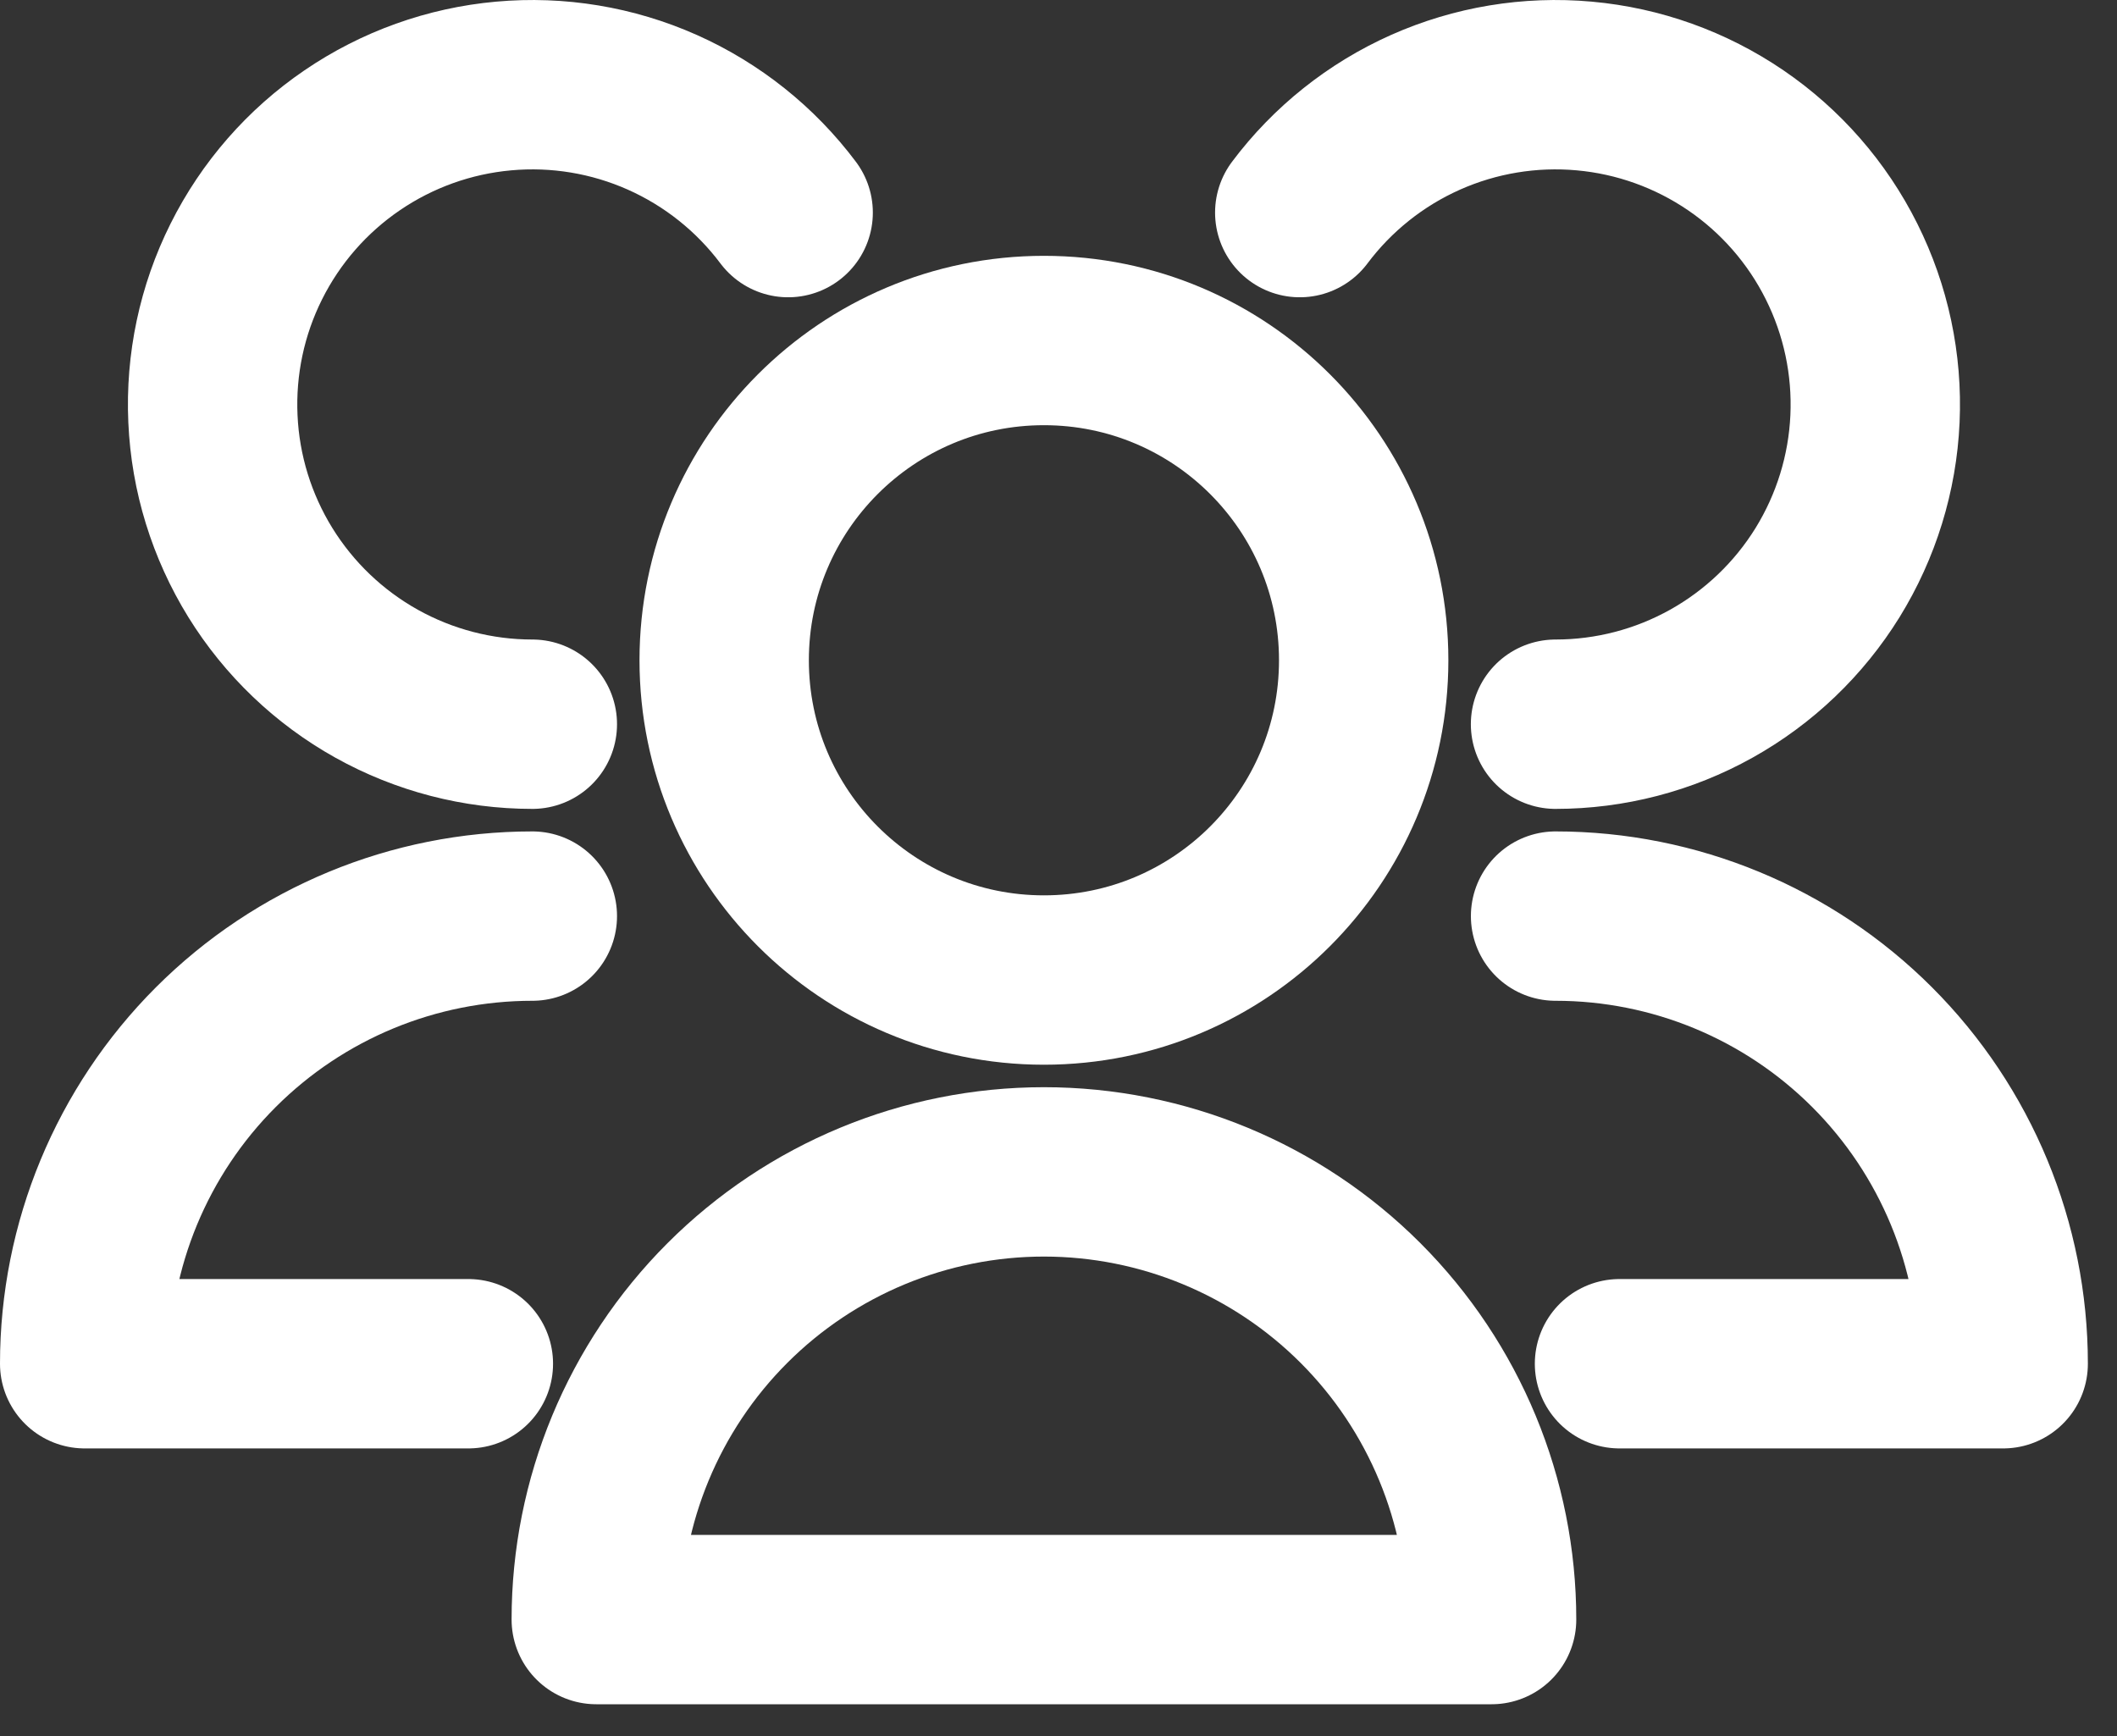
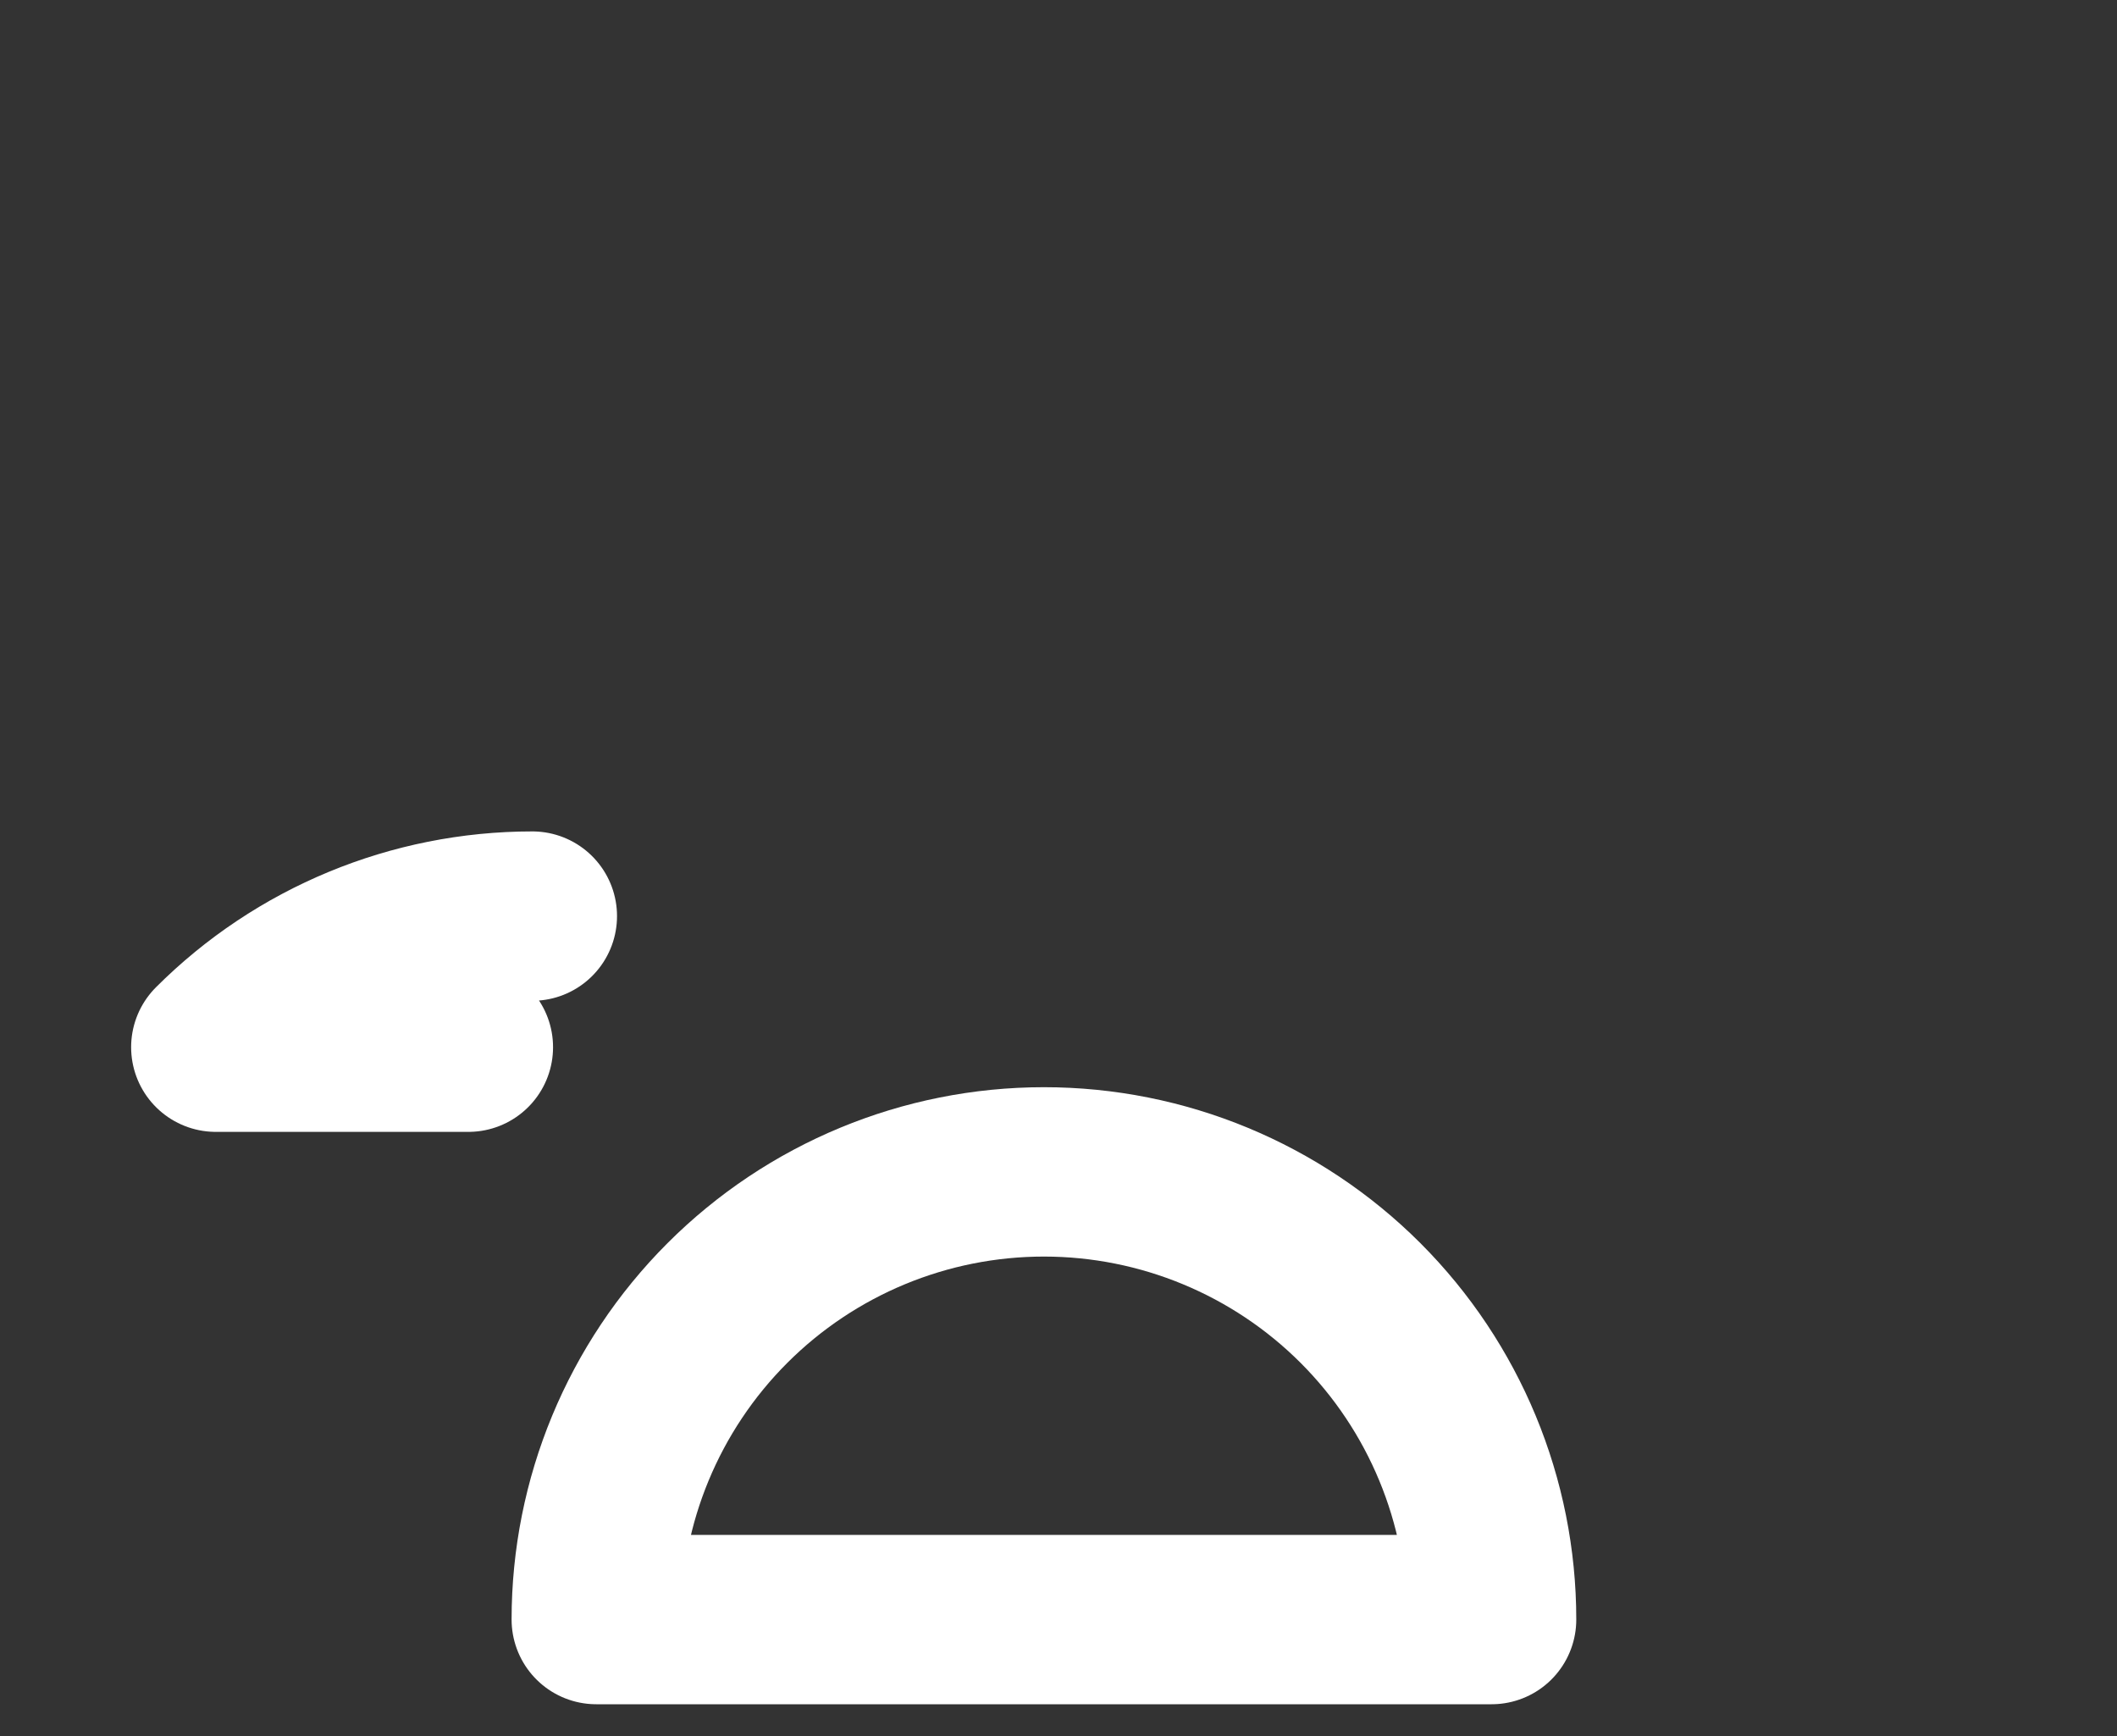
<svg xmlns="http://www.w3.org/2000/svg" width="50" height="41" viewBox="0 0 50 41" fill="none">
  <rect x="0" y="0" width="50" height="41" fill="#333333" stroke="none" />
-   <path d="M24.656 23.146C28.827 23.146 32.208 19.765 32.208 15.594C32.208 11.423 28.827 8.042 24.656 8.042C20.485 8.042 17.104 11.423 17.104 15.594C17.104 19.765 20.485 23.146 24.656 23.146Z" stroke="white" stroke-width="4" stroke-linecap="round" stroke-linejoin="round" />
  <path d="M35.229 38.25C35.229 35.446 34.115 32.757 32.133 30.774C30.15 28.791 27.46 27.677 24.656 27.677C21.852 27.677 19.163 28.791 17.18 30.774C15.197 32.757 14.083 35.446 14.083 38.25H35.229Z" stroke="white" stroke-width="4" stroke-linecap="round" stroke-linejoin="round" />
-   <path d="M36.739 17.104C38.027 17.104 39.293 16.775 40.417 16.148C41.541 15.521 42.487 14.617 43.164 13.523C43.84 12.427 44.226 11.178 44.284 9.892C44.342 8.606 44.07 7.326 43.494 6.175C42.919 5.023 42.058 4.038 40.995 3.313C39.931 2.588 38.7 2.146 37.418 2.031C36.136 1.915 34.845 2.129 33.669 2.652C32.493 3.176 31.47 3.991 30.698 5.021" stroke="white" stroke-width="4" stroke-linecap="round" stroke-linejoin="round" />
-   <path d="M38.25 32.208H47.312C47.312 29.404 46.199 26.715 44.216 24.732C42.233 22.749 39.544 21.636 36.74 21.636" stroke="white" stroke-width="4" stroke-linecap="round" stroke-linejoin="round" />
-   <path d="M18.615 5.021C17.842 3.991 16.819 3.176 15.643 2.652C14.467 2.129 13.177 1.915 11.895 2.031C10.613 2.146 9.381 2.588 8.318 3.313C7.254 4.038 6.394 5.023 5.818 6.175C5.242 7.326 4.971 8.606 5.029 9.892C5.086 11.178 5.472 12.427 6.149 13.523C6.826 14.617 7.771 15.521 8.895 16.148C10.02 16.775 11.286 17.104 12.573 17.104" stroke="white" stroke-width="4" stroke-linecap="round" stroke-linejoin="round" />
-   <path d="M12.573 21.636C9.769 21.636 7.08 22.749 5.097 24.732C3.114 26.715 2 29.404 2 32.208H11.062" stroke="white" stroke-width="4" stroke-linecap="round" stroke-linejoin="round" />
+   <path d="M12.573 21.636C9.769 21.636 7.08 22.749 5.097 24.732H11.062" stroke="white" stroke-width="4" stroke-linecap="round" stroke-linejoin="round" />
</svg>